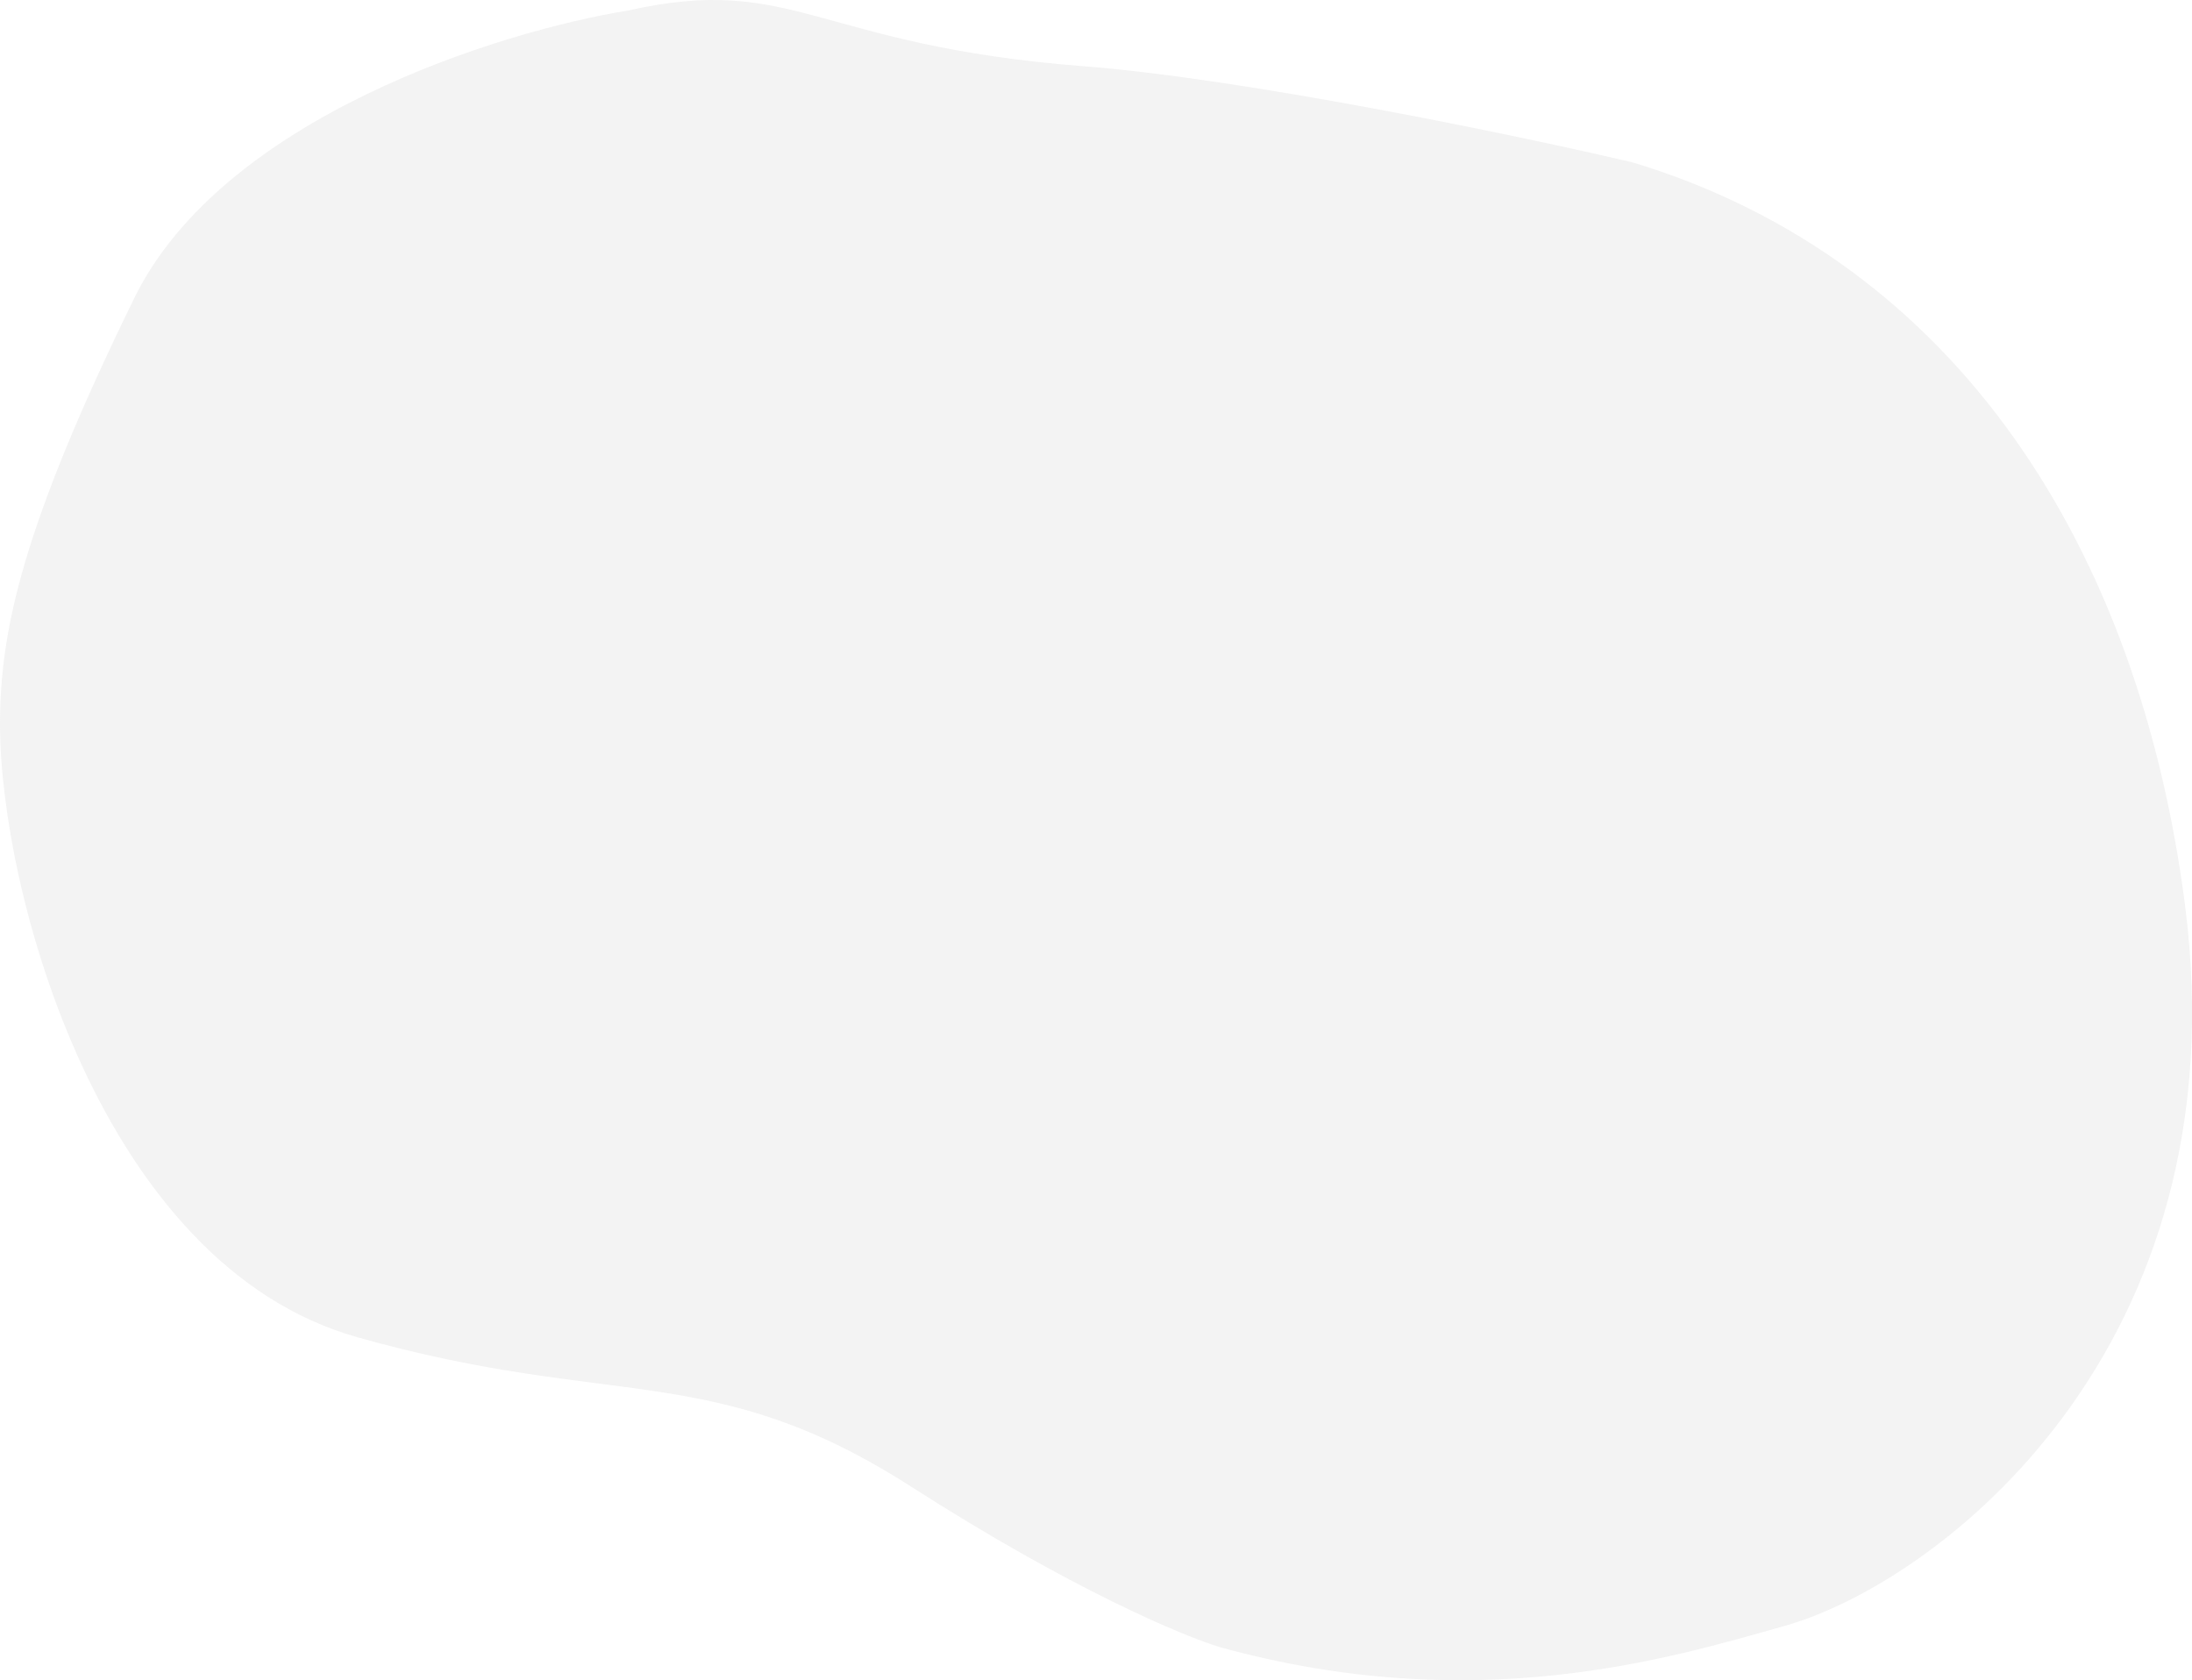
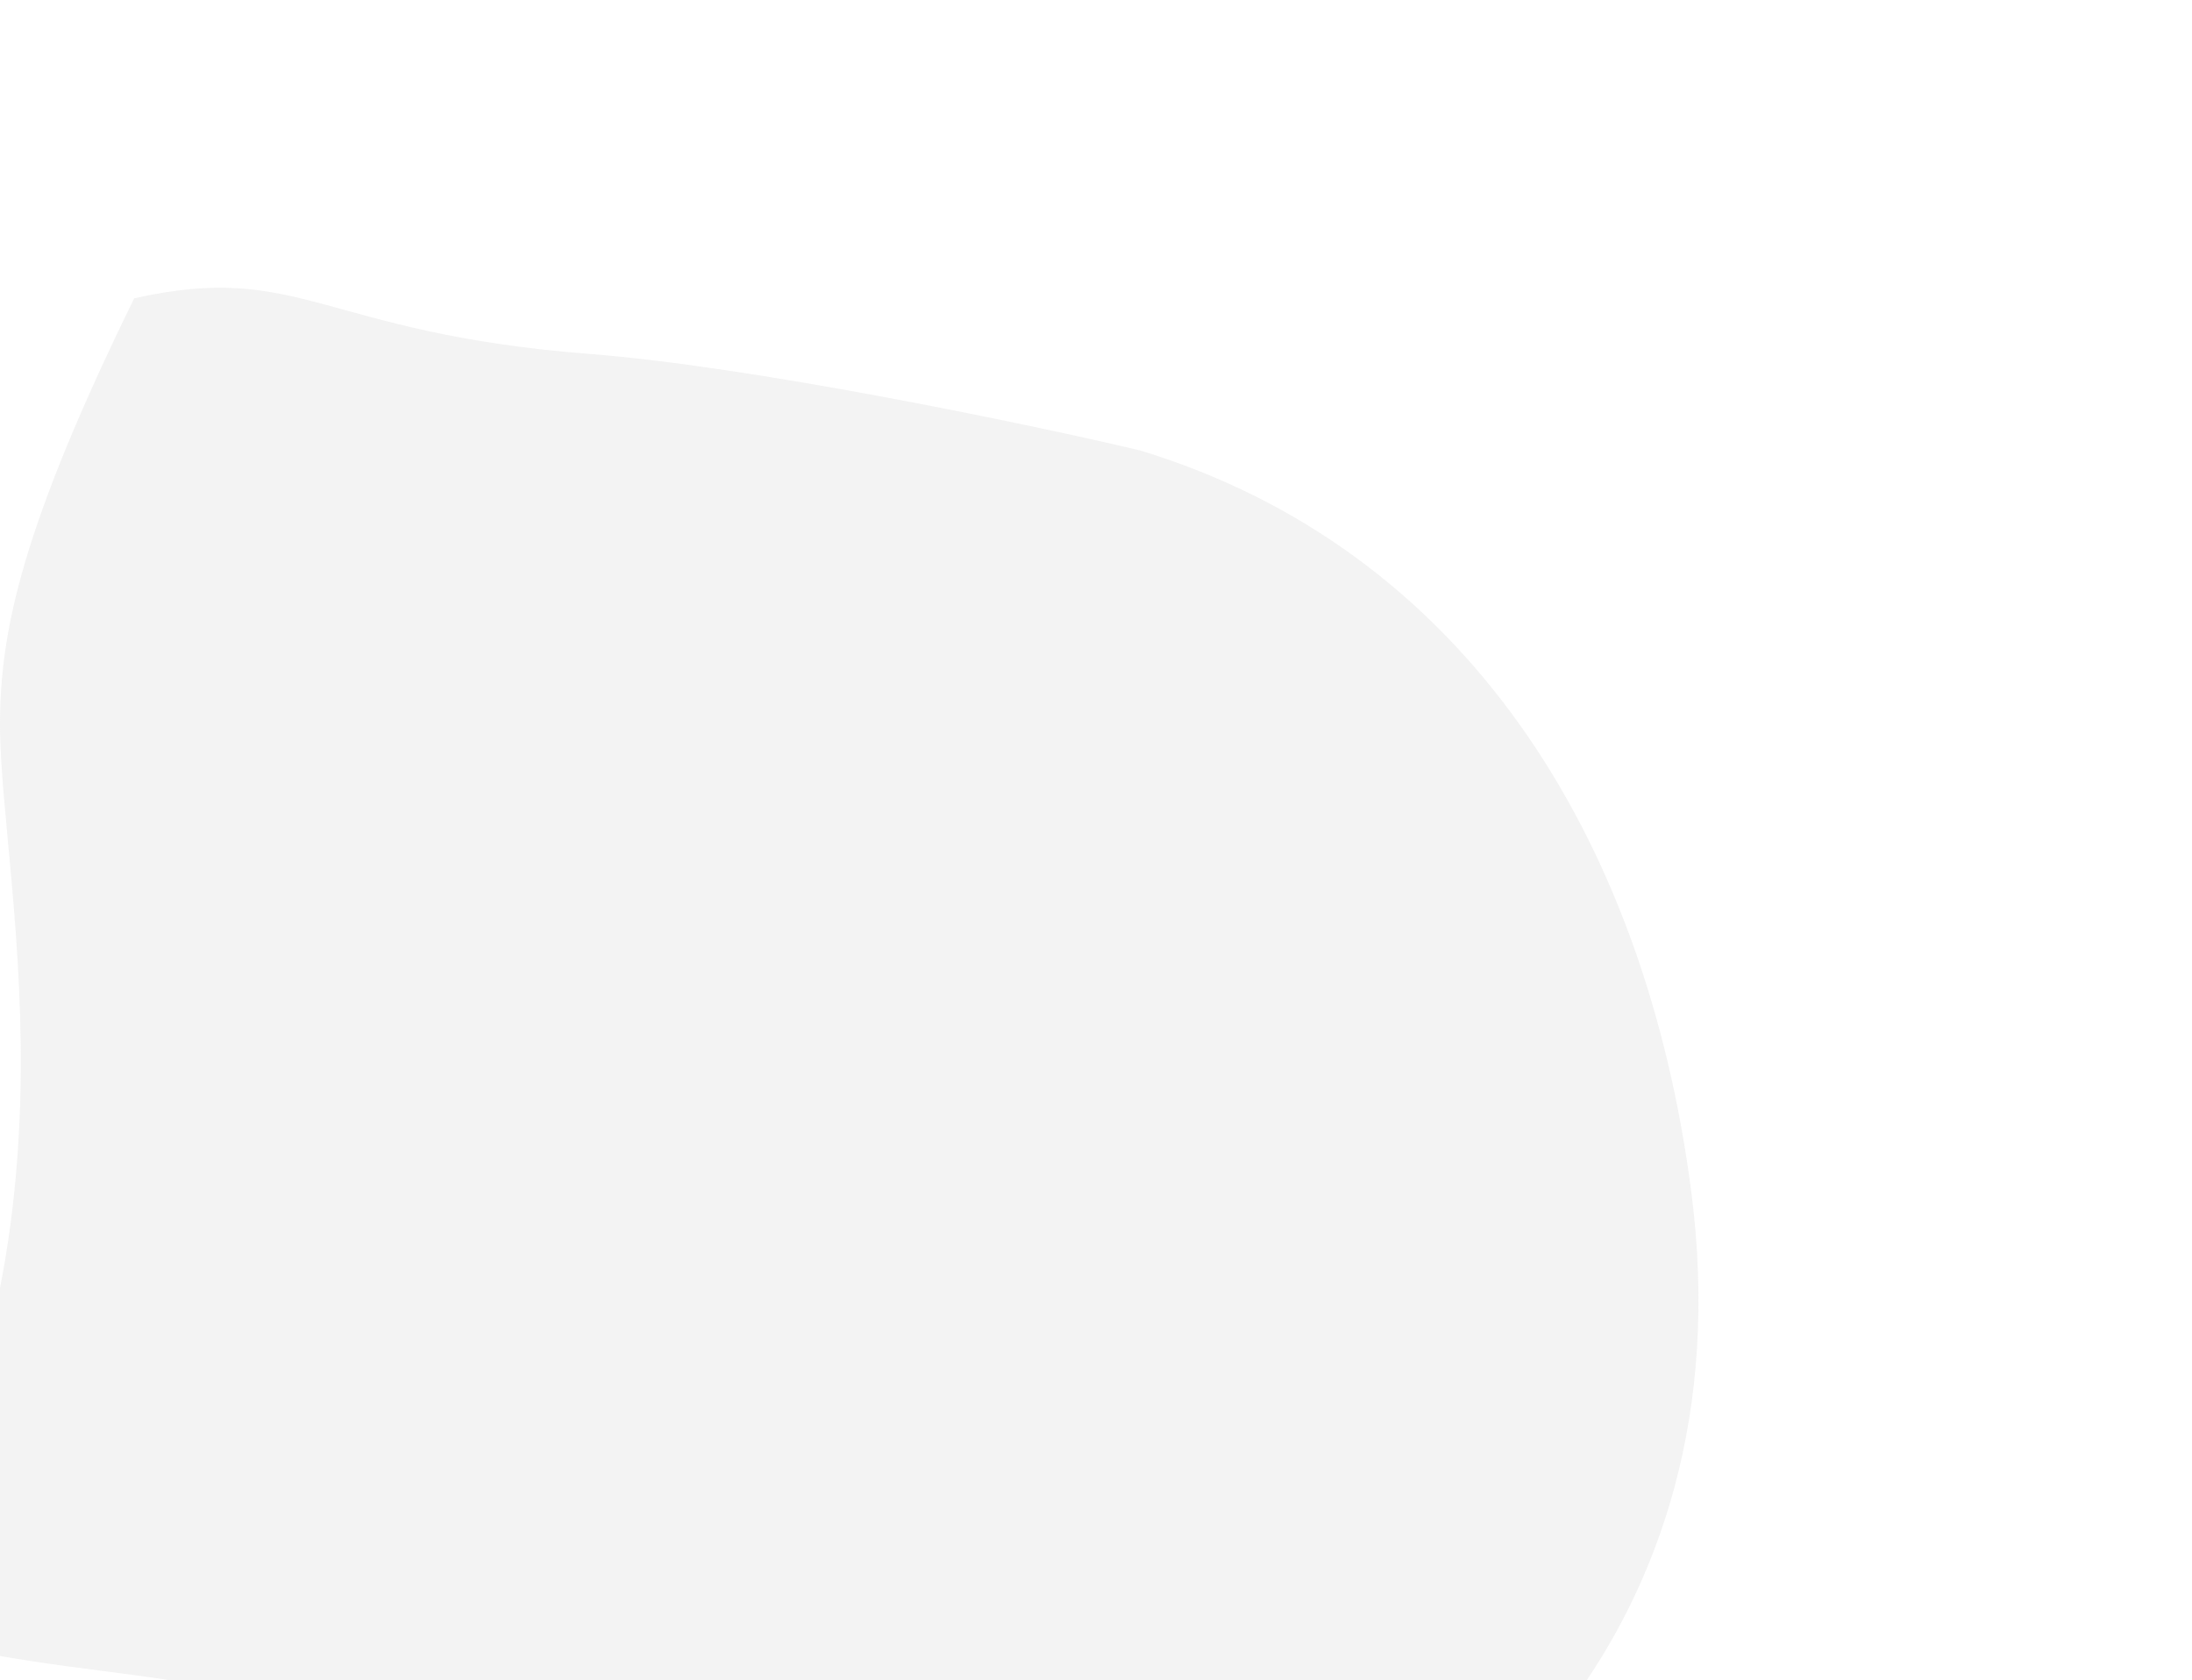
<svg xmlns="http://www.w3.org/2000/svg" id="_レイヤー_1" viewBox="0 0 383.12 293.67">
  <defs>
    <style>.cls-1{fill:#d5d5d5;isolation:isolate;opacity:.3;stroke-width:0px;}</style>
  </defs>
-   <path class="cls-1" d="M23.45,52.14C38.91,20.55,87.41,5.45,109.72,1.85c29.11-6.55,32.78,6.09,79.59,9.72,27.9,2.16,75.39,11.94,96.18,16.85,56.57,17.2,88.33,67.39,96.39,129.63,10.07,77.8-43.13,118.54-69.96,126.12-20.06,5.66-53.99,16.04-98.63,3.73-6.37-1.89-26.07-10.14-53.96-28.02-34.87-22.35-51.86-13.45-96.9-26.17C17.37,220.99,0,155.47,0,126.62c0-16.67,4.13-35,23.45-74.48Z" />
+   <path class="cls-1" d="M23.45,52.14c29.11-6.55,32.78,6.09,79.59,9.72,27.9,2.16,75.39,11.94,96.18,16.85,56.57,17.2,88.33,67.39,96.39,129.63,10.07,77.8-43.13,118.54-69.96,126.12-20.06,5.66-53.99,16.04-98.63,3.73-6.37-1.89-26.07-10.14-53.96-28.02-34.87-22.35-51.86-13.45-96.9-26.17C17.37,220.99,0,155.47,0,126.62c0-16.67,4.13-35,23.45-74.48Z" />
</svg>